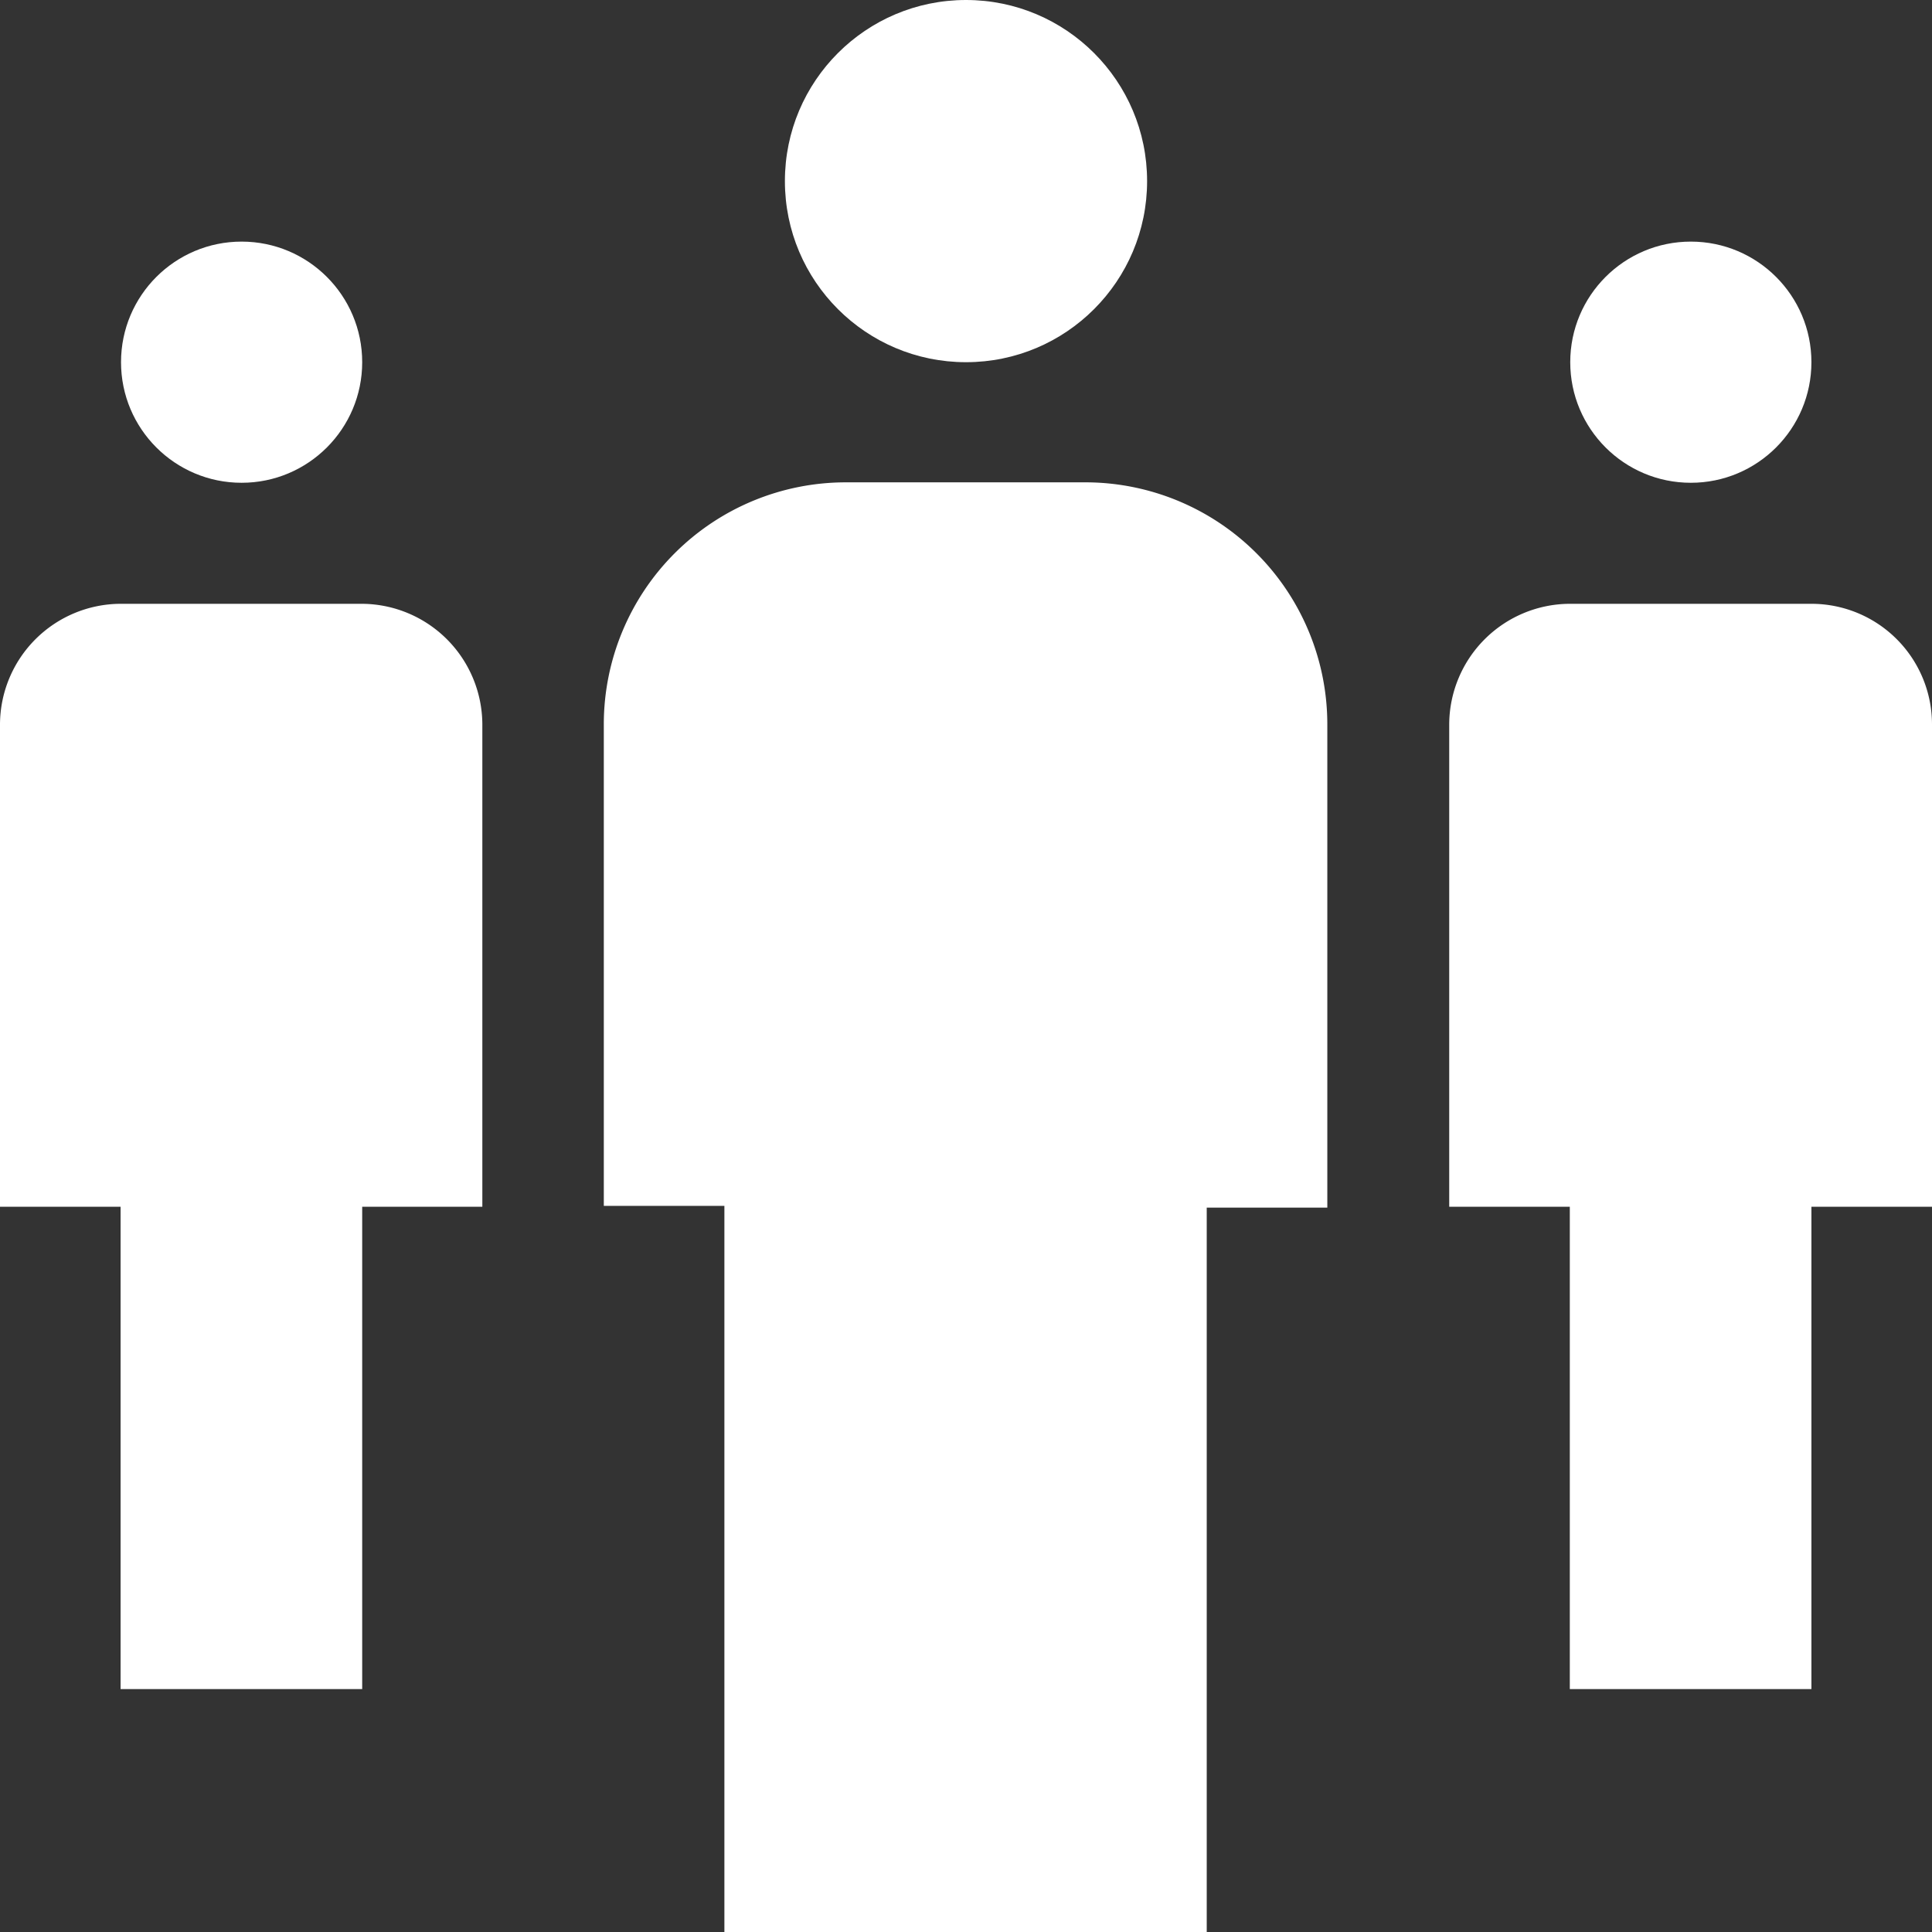
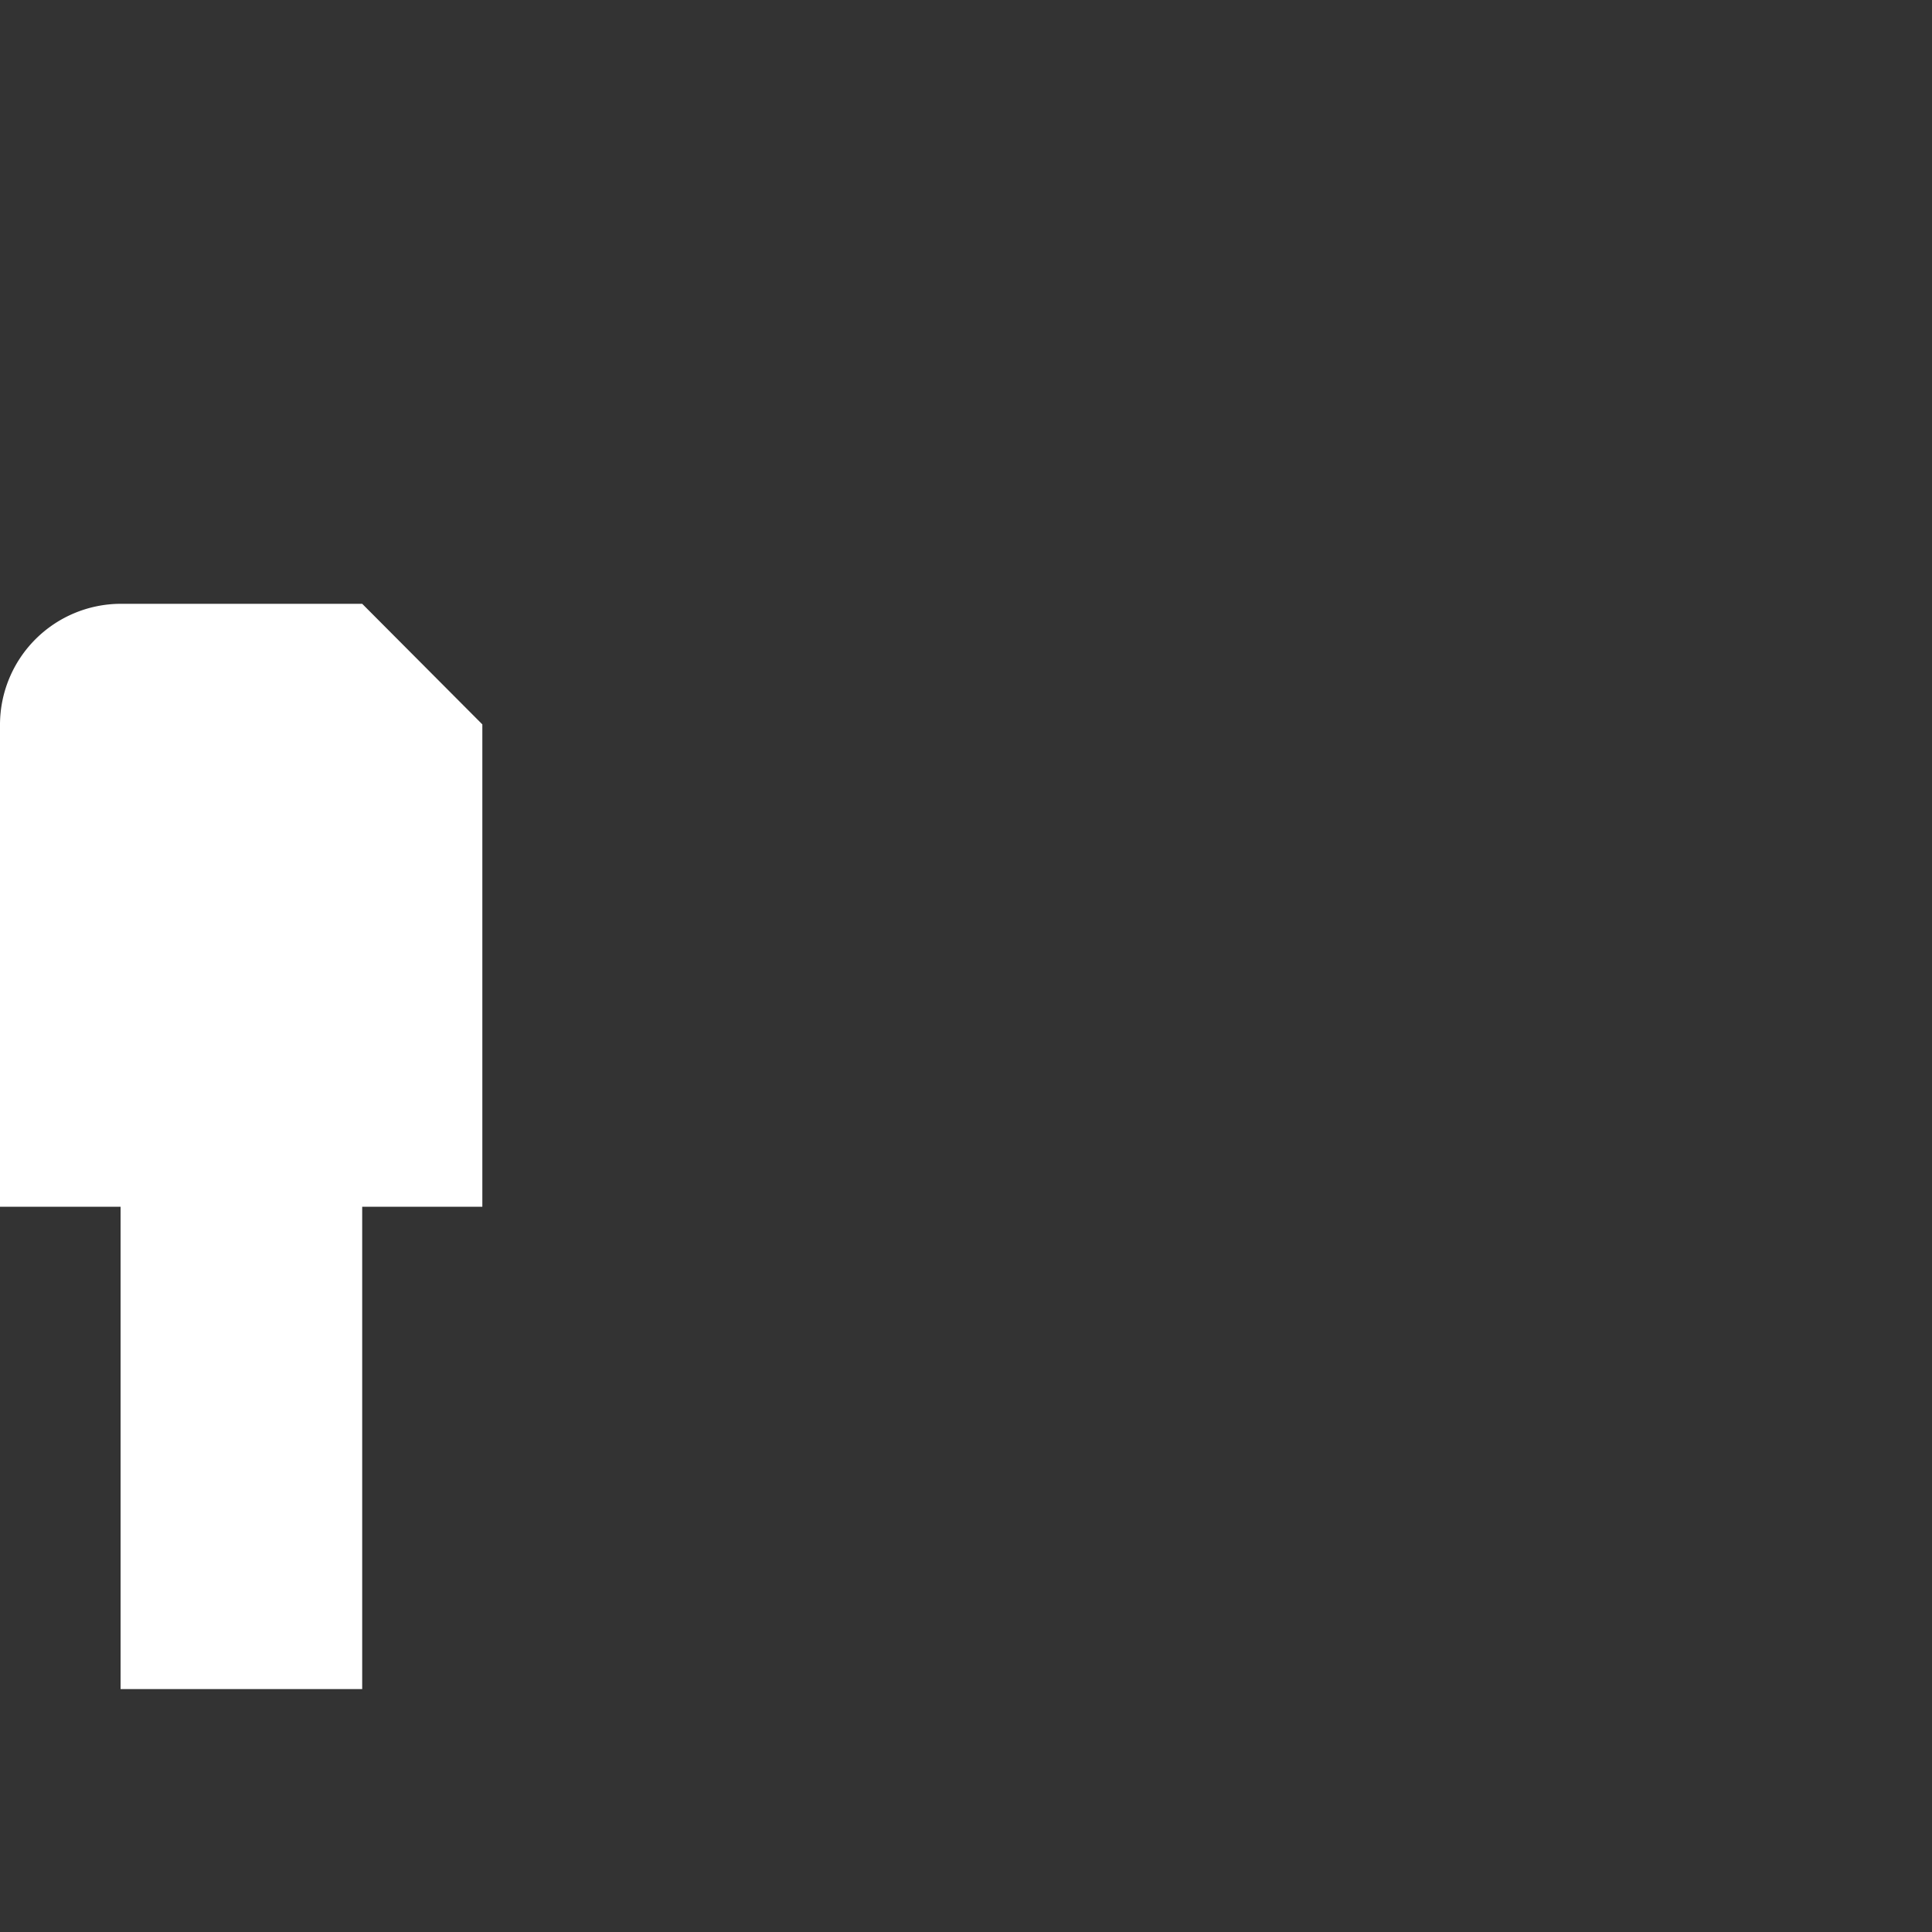
<svg xmlns="http://www.w3.org/2000/svg" viewBox="0 0 44.06 44.06">
  <rect x="0" y="0" width="44.06" height="44.06" fill="#333333" stroke="none" />
  <defs>
    <style>.cls-1{fill:#fff;}</style>
  </defs>
  <title>Asset 5</title>
  <g id="Layer_2" data-name="Layer 2">
    <g id="Content">
-       <path class="cls-1" d="M24.79,11H19.28a5.52,5.52,0,0,0-5.51,5.5v11h2.75V44.06h11V27.54h2.75v-11A5.52,5.52,0,0,0,24.79,11Z" />
-       <circle class="cls-1" cx="22.03" cy="4.13" r="4.13" />
-       <circle class="cls-1" cx="38.56" cy="8.26" r="2.75" />
-       <path class="cls-1" d="M41.31,13.77H35.8a2.76,2.76,0,0,0-2.75,2.75v11H35.8v11h5.51v-11h2.75v-11A2.75,2.75,0,0,0,41.31,13.77Z" />
-       <circle class="cls-1" cx="5.51" cy="8.26" r="2.75" />
-       <path class="cls-1" d="M8.26,13.77H2.75A2.76,2.76,0,0,0,0,16.52v11H2.75v11H8.26v-11H11v-11A2.76,2.76,0,0,0,8.26,13.77Z" />
+       <path class="cls-1" d="M8.26,13.77H2.75A2.76,2.76,0,0,0,0,16.52v11H2.75v11H8.26v-11H11v-11Z" />
    </g>
  </g>
</svg>